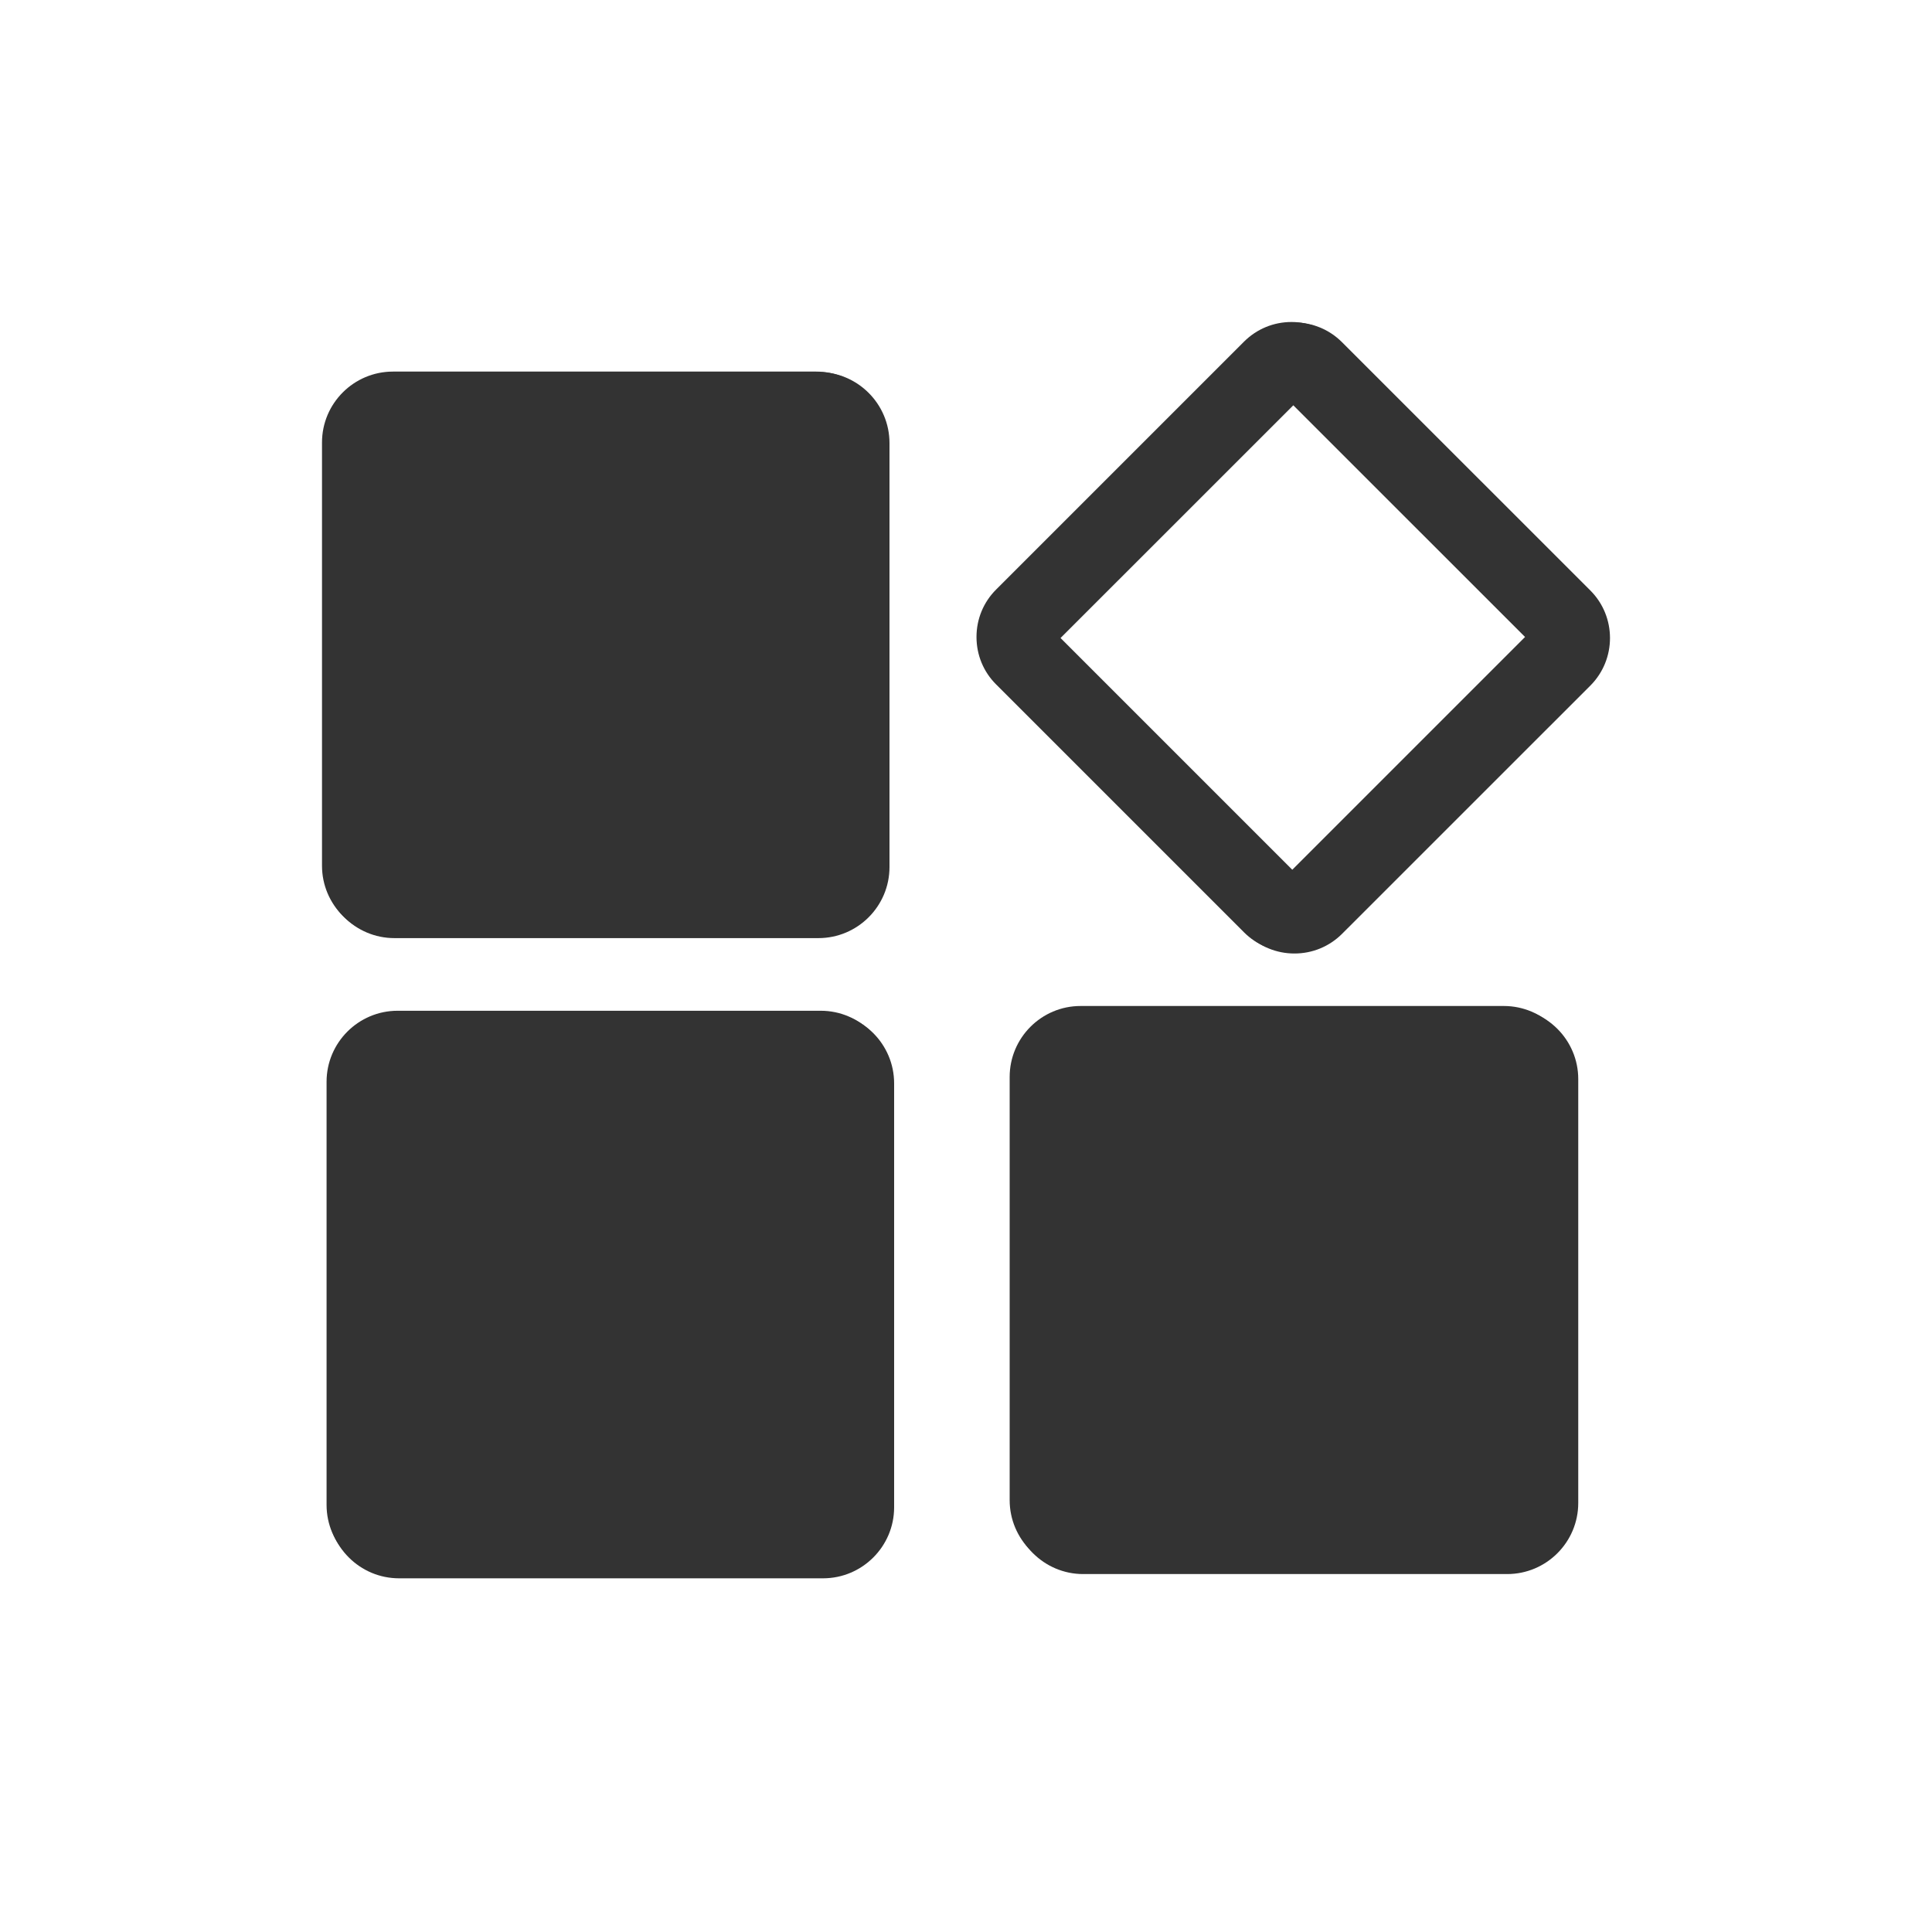
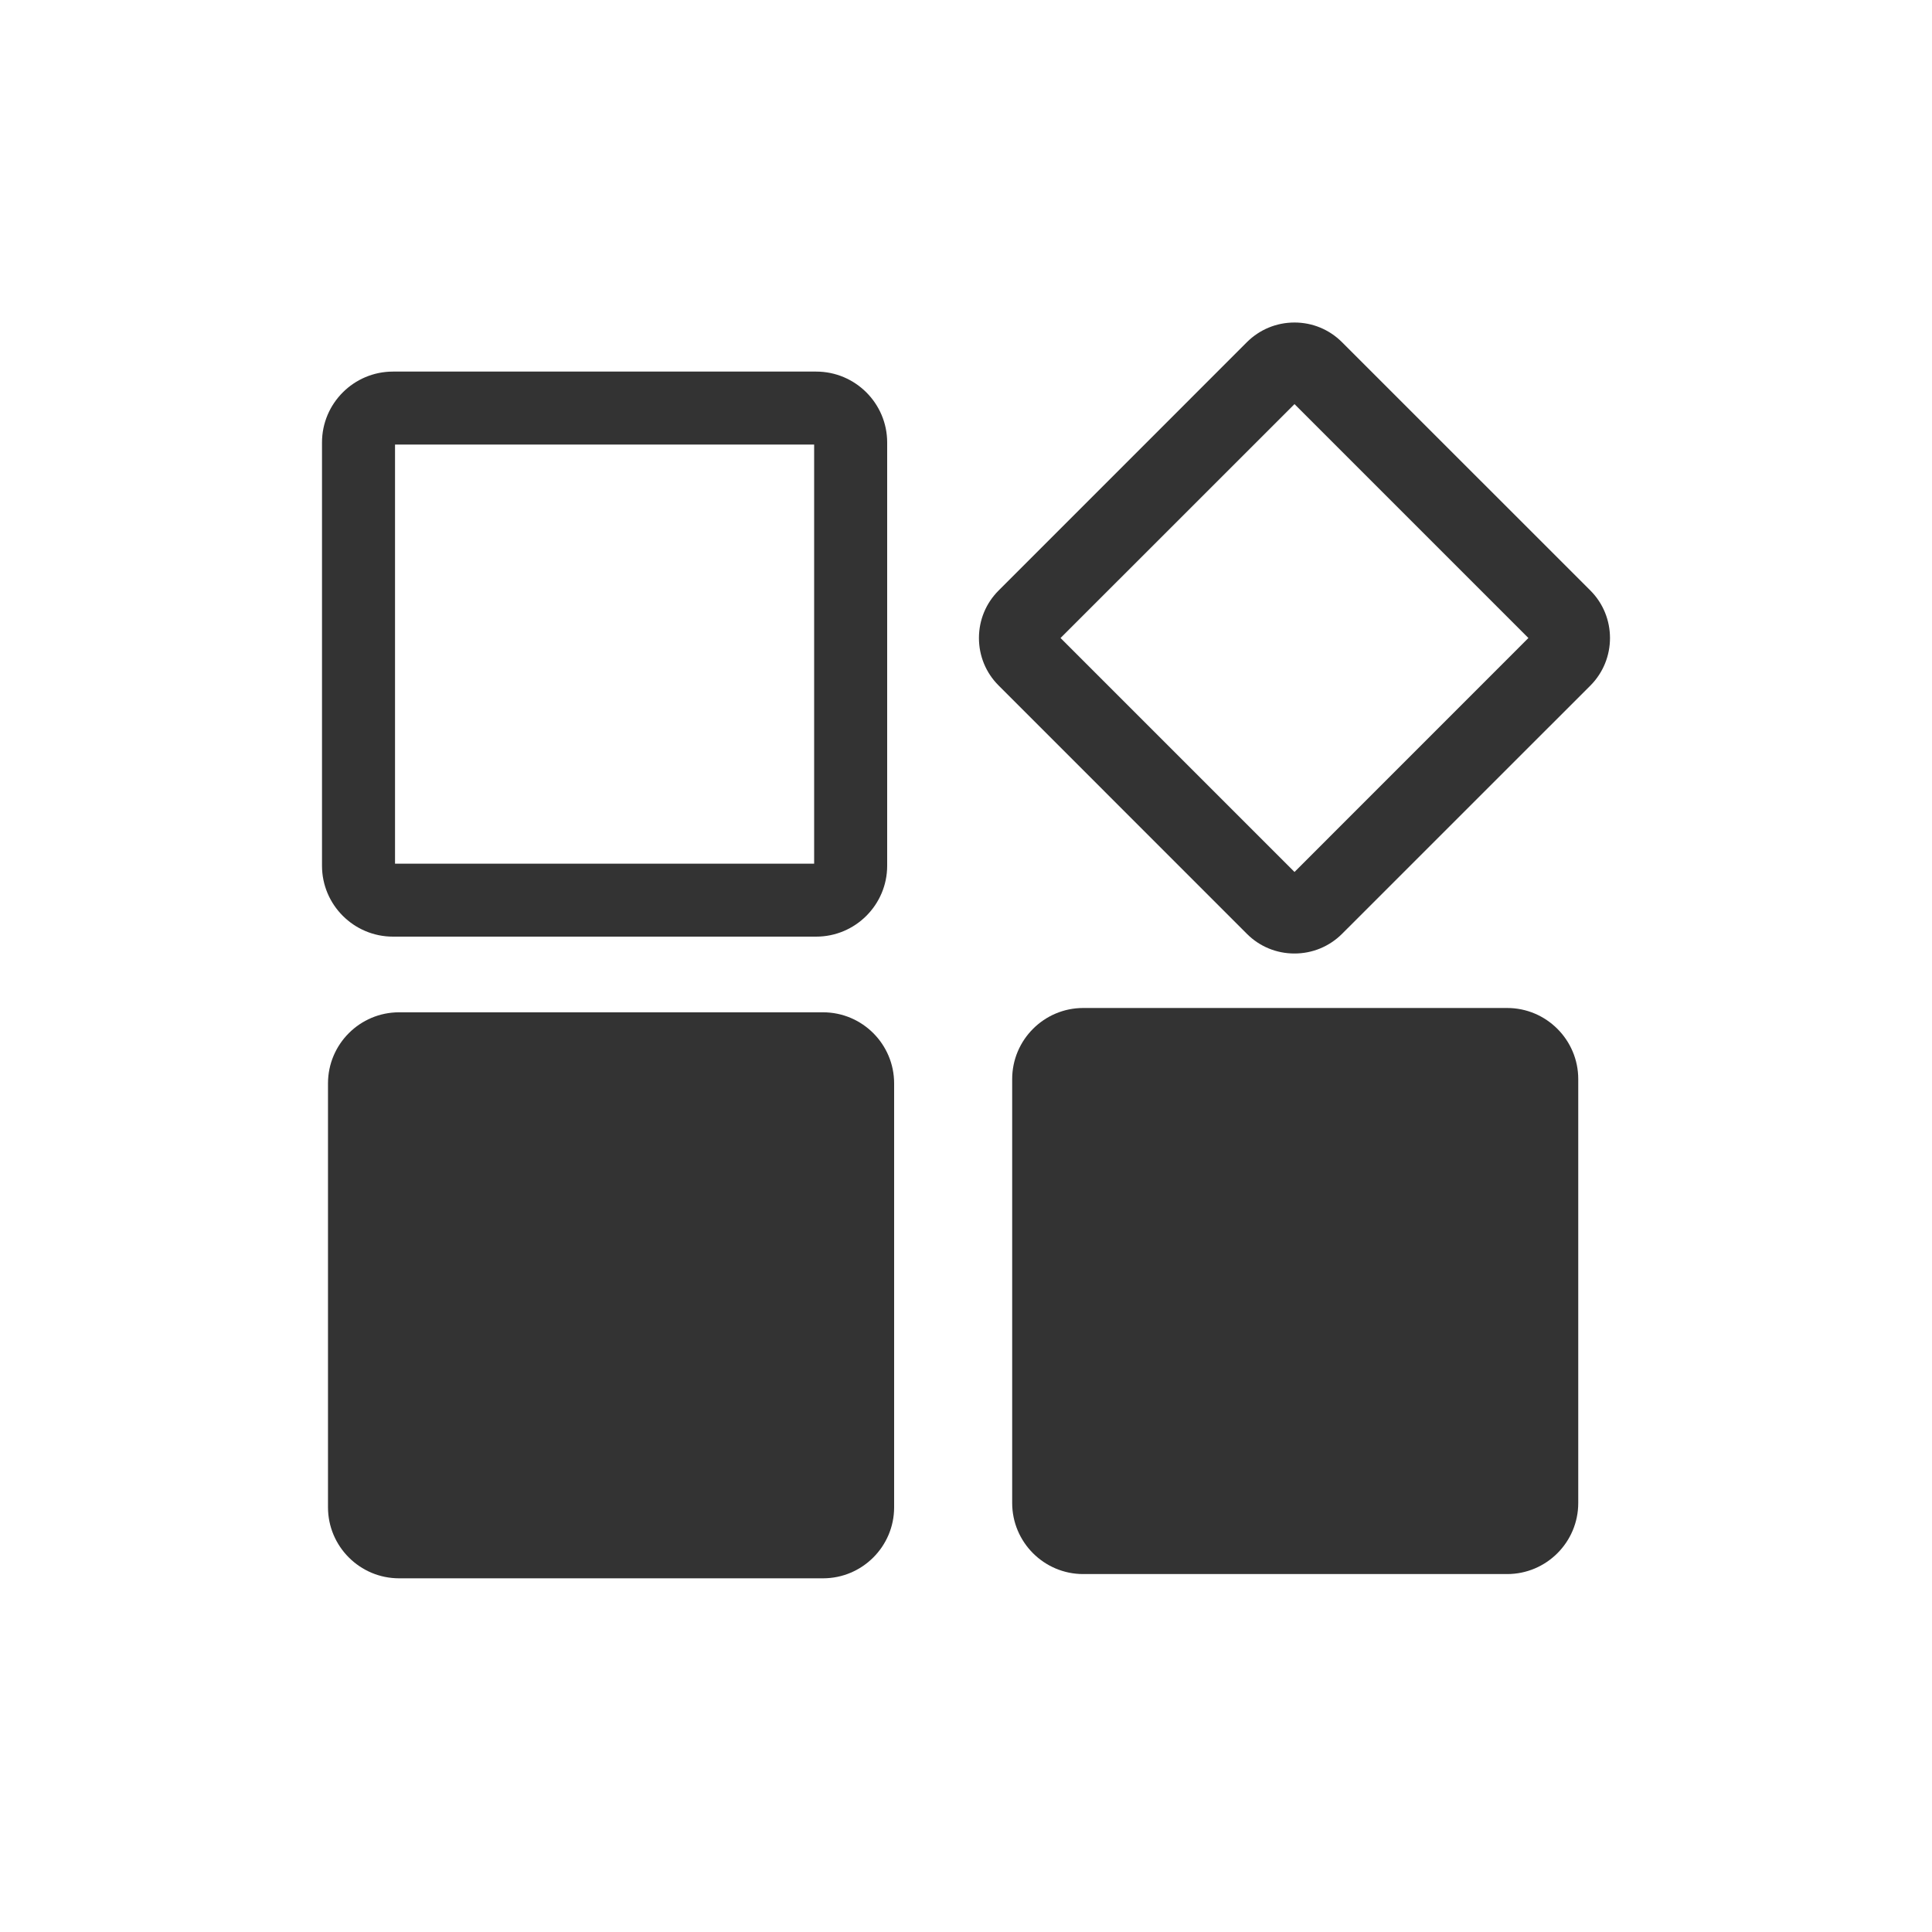
<svg xmlns="http://www.w3.org/2000/svg" width="30" height="30" viewBox="0 0 30 30" fill="none">
-   <path d="M12.745 15.695H6.173C5.566 15.695 5.071 16.19 5.071 16.797V23.368C5.071 23.976 5.566 24.47 6.173 24.47H12.745C13.353 24.47 13.847 23.976 13.847 23.368V16.797C13.847 16.19 13.353 15.695 12.745 15.695ZM12.714 23.337H6.205V16.829H12.714V23.337Z" fill="#333333" />
  <path d="M6.102 14.544H12.674C13.281 14.544 13.776 14.05 13.776 13.443V6.871C13.776 6.264 13.281 5.77 12.674 5.77H6.102C5.494 5.77 5 6.264 5 6.871V13.443C5 14.05 5.494 14.544 6.102 14.544ZM6.134 6.903H12.642V13.411H6.134V6.903Z" fill="#333333" />
-   <path d="M23.351 15.621H16.779C16.172 15.621 15.678 16.115 15.678 16.723V23.294C15.678 23.902 16.172 24.396 16.779 24.396H23.351C23.959 24.396 24.454 23.902 24.454 23.294V16.723C24.454 16.115 23.959 15.621 23.351 15.621ZM23.32 23.263H16.811V16.755H23.32V23.263Z" fill="#333333" />
-   <path d="M24.641 9.154L20.791 5.304C20.594 5.108 20.332 5 20.054 5C19.776 5 19.515 5.108 19.317 5.305L15.469 9.153C15.271 9.35 15.163 9.612 15.163 9.891C15.163 10.17 15.271 10.432 15.468 10.628L19.317 14.477C19.514 14.674 19.776 14.782 20.054 14.782C20.332 14.782 20.594 14.674 20.792 14.477L24.642 10.628C25.047 10.221 25.047 9.56 24.641 9.154ZM20.054 13.518L16.428 9.891L20.054 6.265L23.681 9.891L20.054 13.518Z" fill="#333333" />
  <path d="M12.78 15.719H6.197C5.588 15.719 5.093 16.214 5.093 16.823V23.405C5.093 24.013 5.588 24.508 6.197 24.508H12.78C13.389 24.508 13.884 24.013 13.884 23.405V16.823C13.884 16.214 13.389 15.719 12.78 15.719Z" fill="#333333" />
-   <path d="M6.125 14.567H12.708C13.317 14.567 13.812 14.072 13.812 13.463V6.881C13.812 6.272 13.317 5.777 12.708 5.777H6.125C5.517 5.777 5.021 6.272 5.021 6.881V13.463C5.022 14.072 5.517 14.567 6.125 14.567Z" fill="#333333" />
  <path d="M23.403 15.652H16.82C16.212 15.652 15.717 16.148 15.717 16.756V23.338C15.717 23.947 16.212 24.442 16.82 24.442H23.403C24.012 24.442 24.507 23.947 24.507 23.338V16.756C24.507 16.148 24.012 15.652 23.403 15.652Z" fill="#333333" />
  <path d="M24.695 9.169L20.838 5.313C20.641 5.116 20.379 5.008 20.101 5.008C19.822 5.008 19.56 5.116 19.362 5.313L15.508 9.168C15.31 9.365 15.201 9.628 15.201 9.907C15.201 10.186 15.31 10.449 15.507 10.645L19.362 14.501C19.559 14.698 19.821 14.806 20.1 14.806C20.379 14.806 20.641 14.698 20.839 14.501L24.696 10.645C25.102 10.237 25.101 9.575 24.695 9.169ZM20.101 13.54L16.468 9.907L20.101 6.275L23.733 9.907L20.101 13.54Z" fill="#333333" />
</svg>